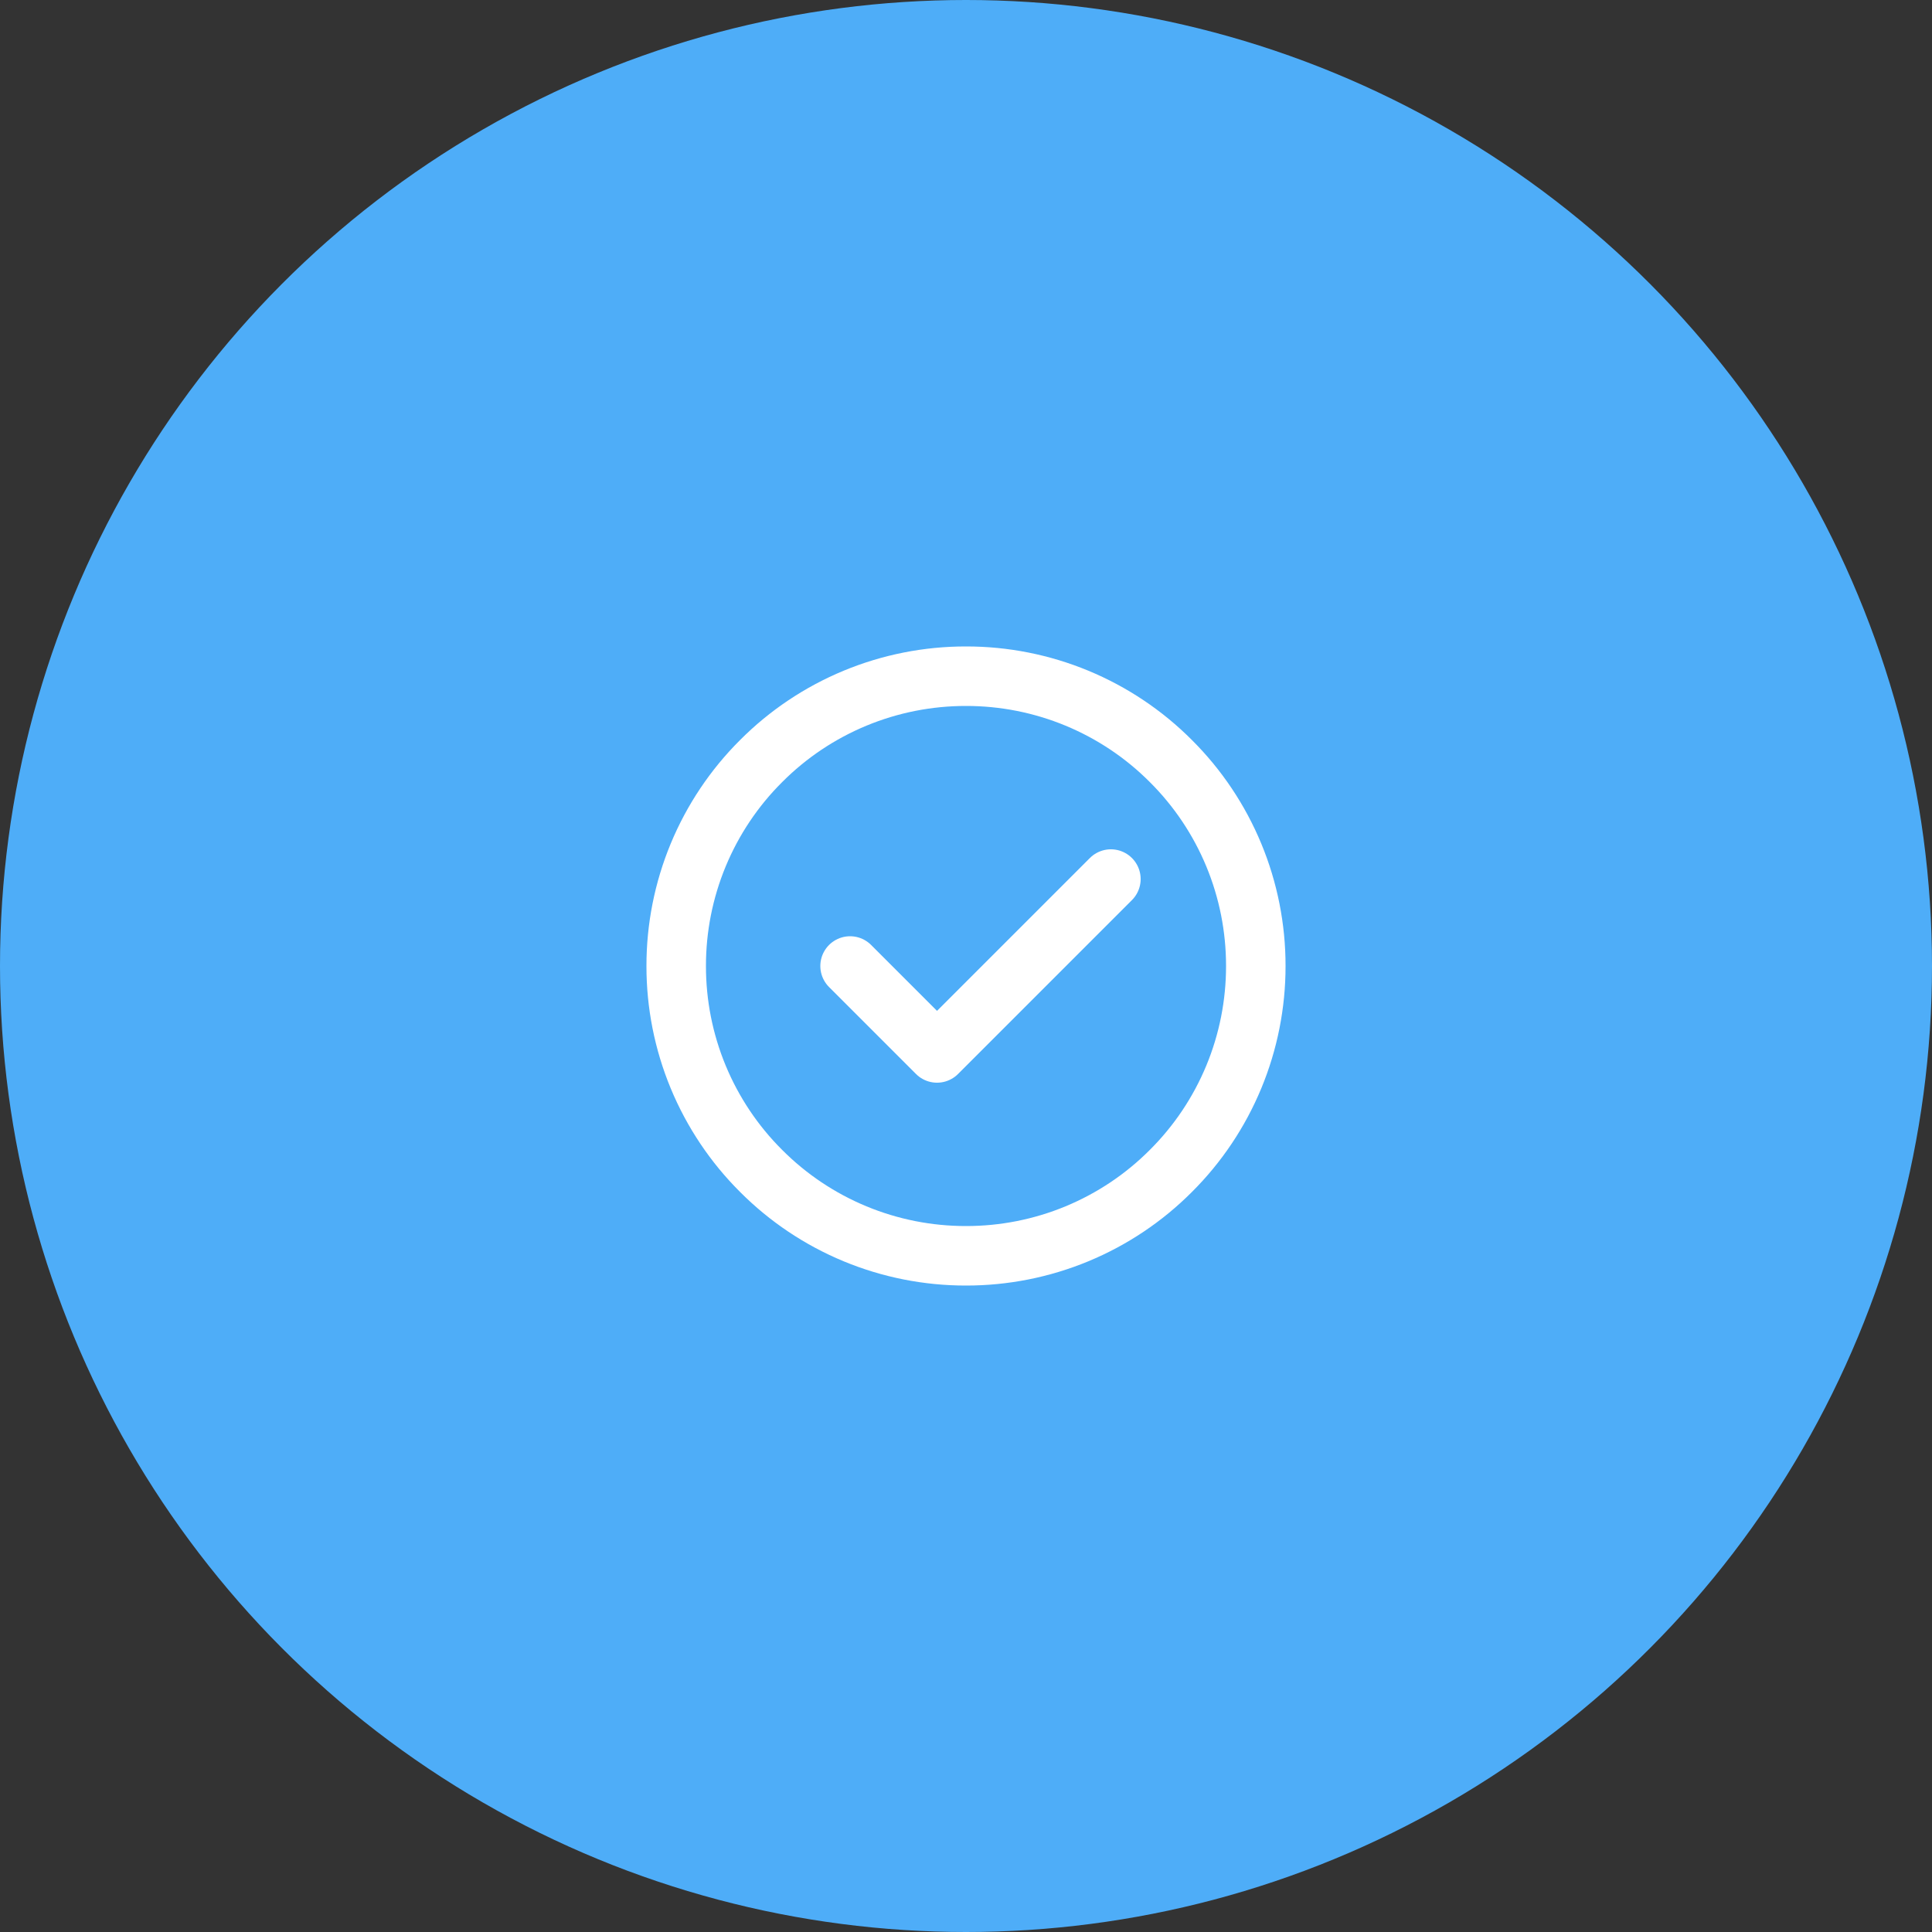
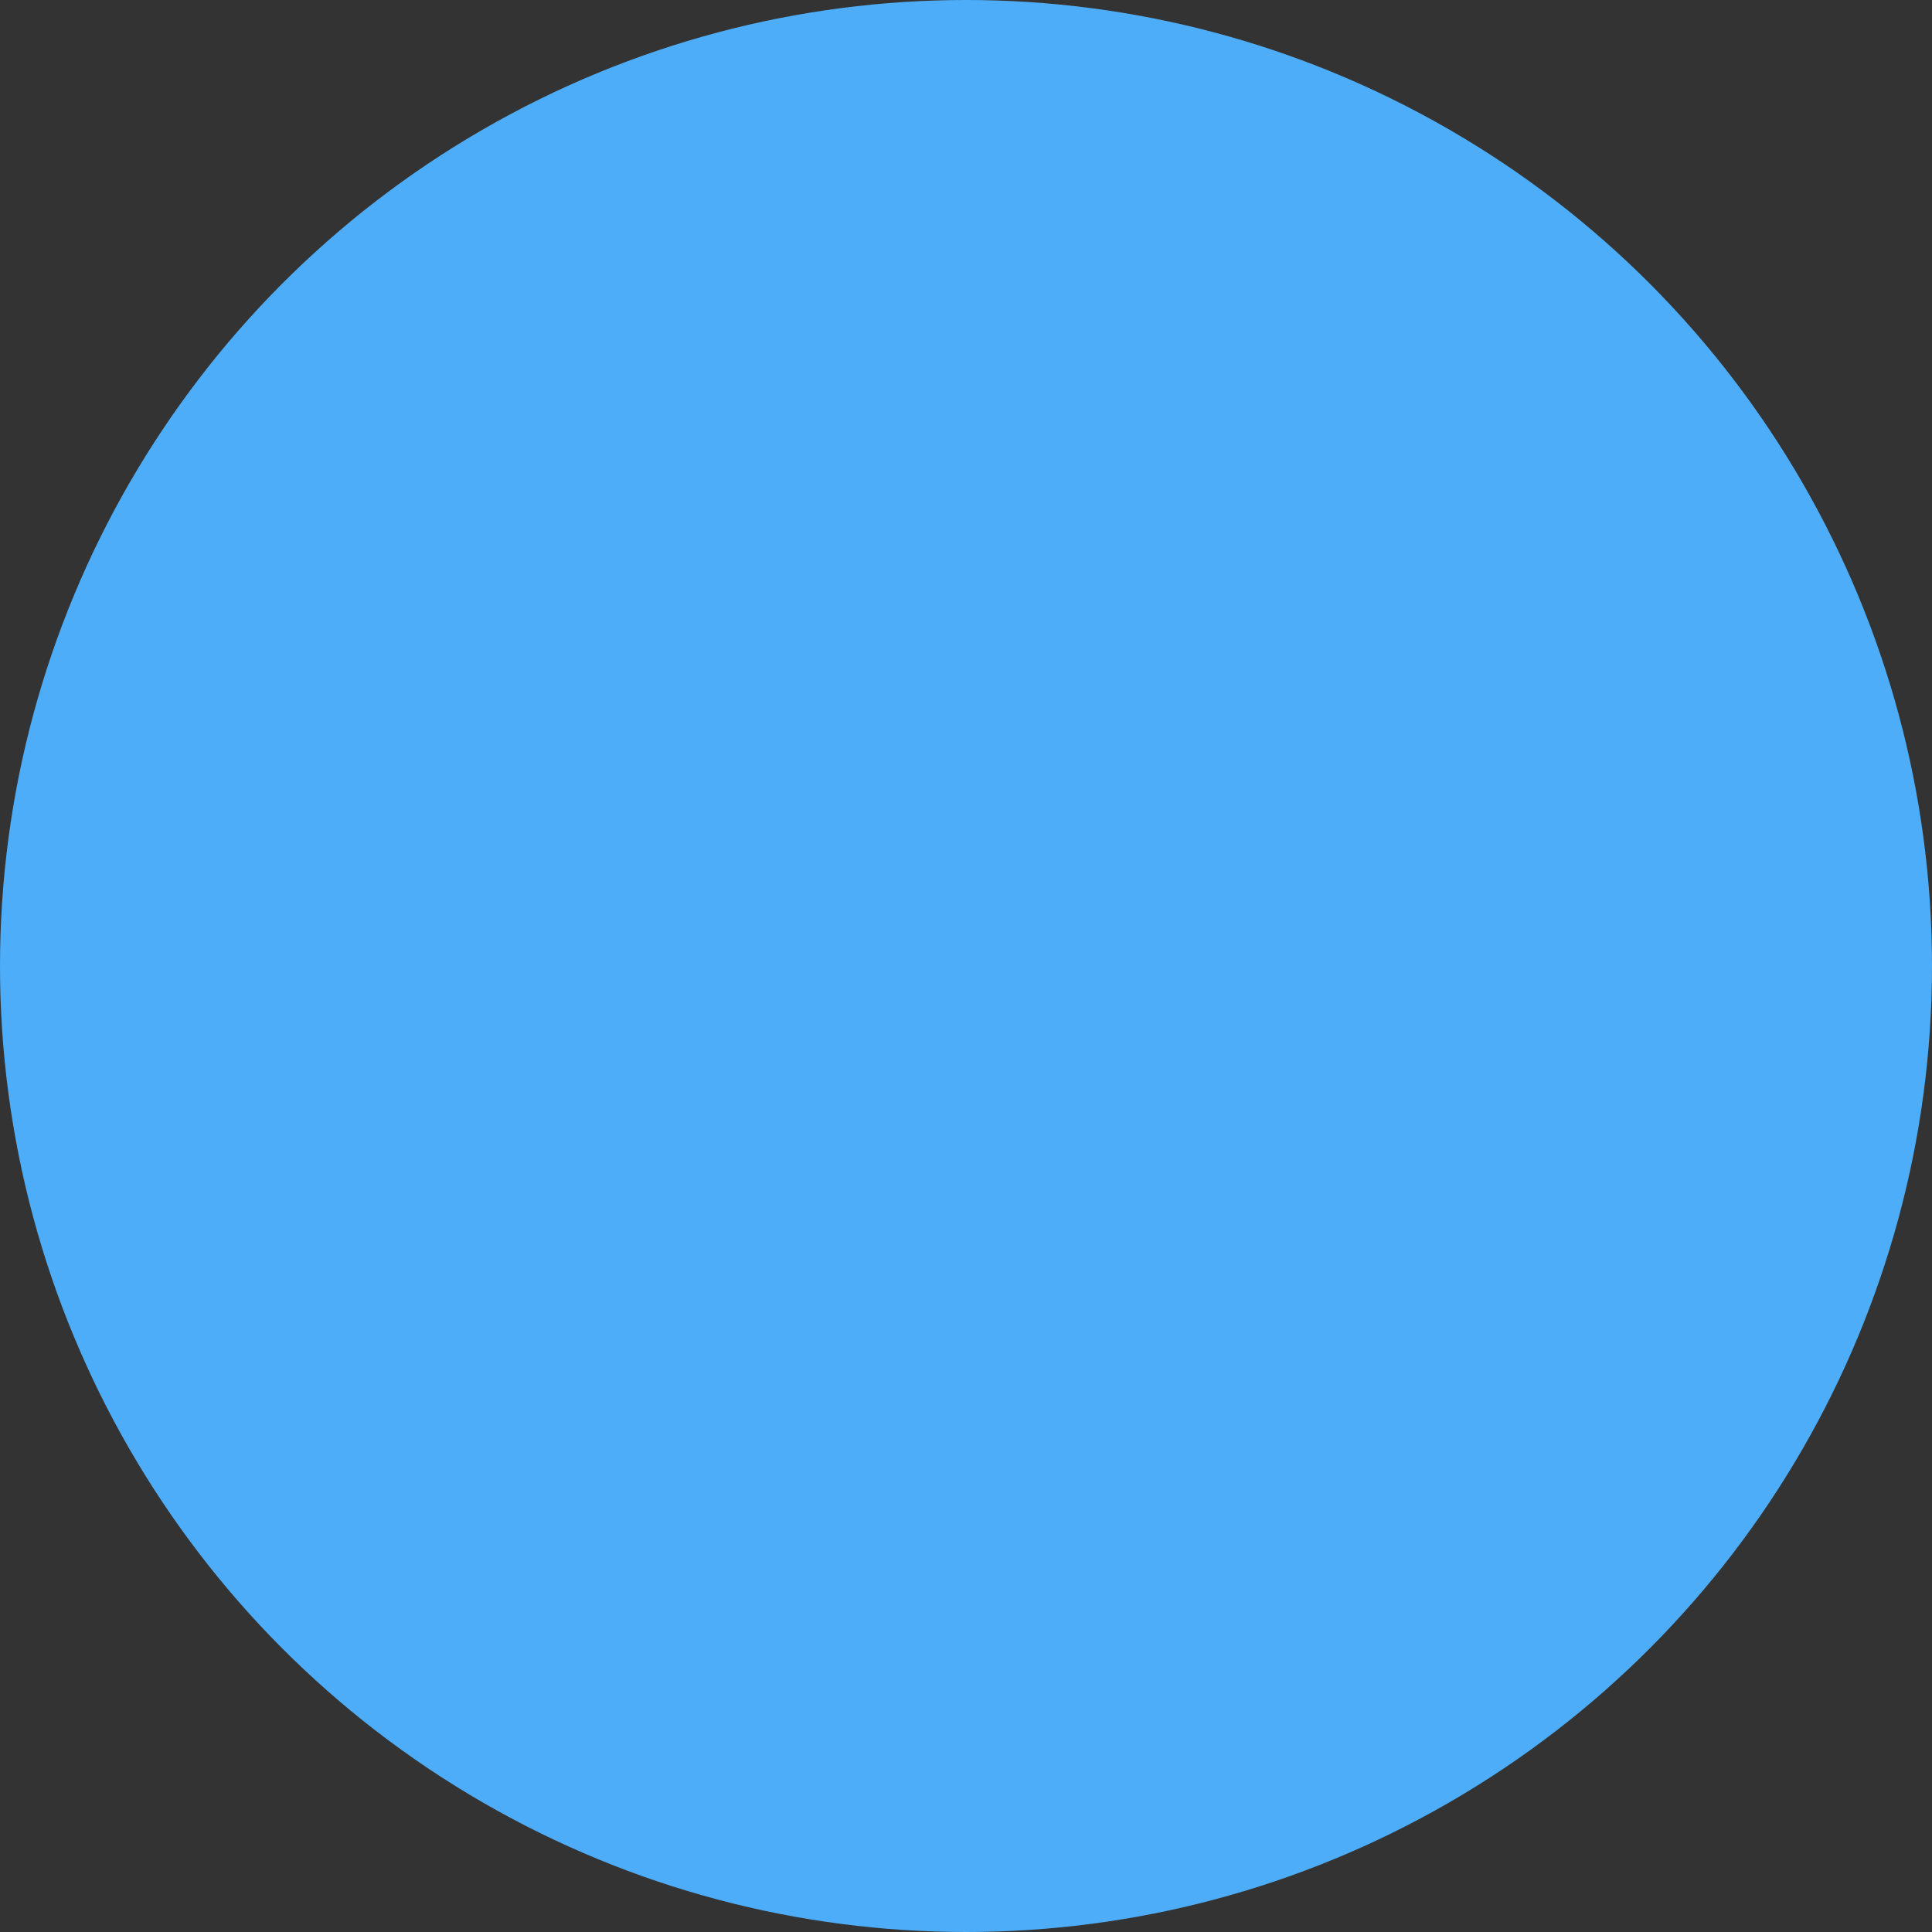
<svg xmlns="http://www.w3.org/2000/svg" width="50" height="50" viewBox="0 0 50 50" fill="none">
  <rect x="0" y="0" width="50" height="50" fill="#333333" stroke="none" />
  <circle cx="25" cy="25" r="25" fill="#4EADF8" />
  <g clip-path="url(#clip0_2713_1755)">
    <path d="M25 32.5C25.985 32.501 26.961 32.308 27.871 31.931C28.781 31.554 29.608 31.001 30.303 30.303C31.001 29.608 31.554 28.781 31.931 27.871C32.308 26.961 32.501 25.985 32.5 25C32.501 24.015 32.308 23.039 31.931 22.129C31.554 21.219 31.001 20.392 30.303 19.697C29.608 18.999 28.781 18.446 27.871 18.069C26.961 17.692 25.985 17.499 25 17.5C24.015 17.499 23.039 17.692 22.129 18.069C21.219 18.446 20.392 18.999 19.697 19.697C18.999 20.392 18.446 21.219 18.069 22.129C17.692 23.039 17.499 24.015 17.5 25C17.499 25.985 17.692 26.961 18.069 27.871C18.446 28.781 18.999 29.608 19.697 30.303C20.392 31.001 21.219 31.554 22.129 31.931C23.039 32.308 24.015 32.501 25 32.5Z" stroke="white" stroke-width="1.54" stroke-linejoin="round" />
-     <path d="M22 25L24.25 27.25L28.75 22.75" stroke="white" stroke-width="1.54" stroke-linecap="round" stroke-linejoin="round" />
  </g>
  <defs>
    <clipPath id="clip0_2713_1755">
-       <rect width="18" height="18" fill="white" transform="translate(16 16)" />
-     </clipPath>
+       </clipPath>
  </defs>
</svg>